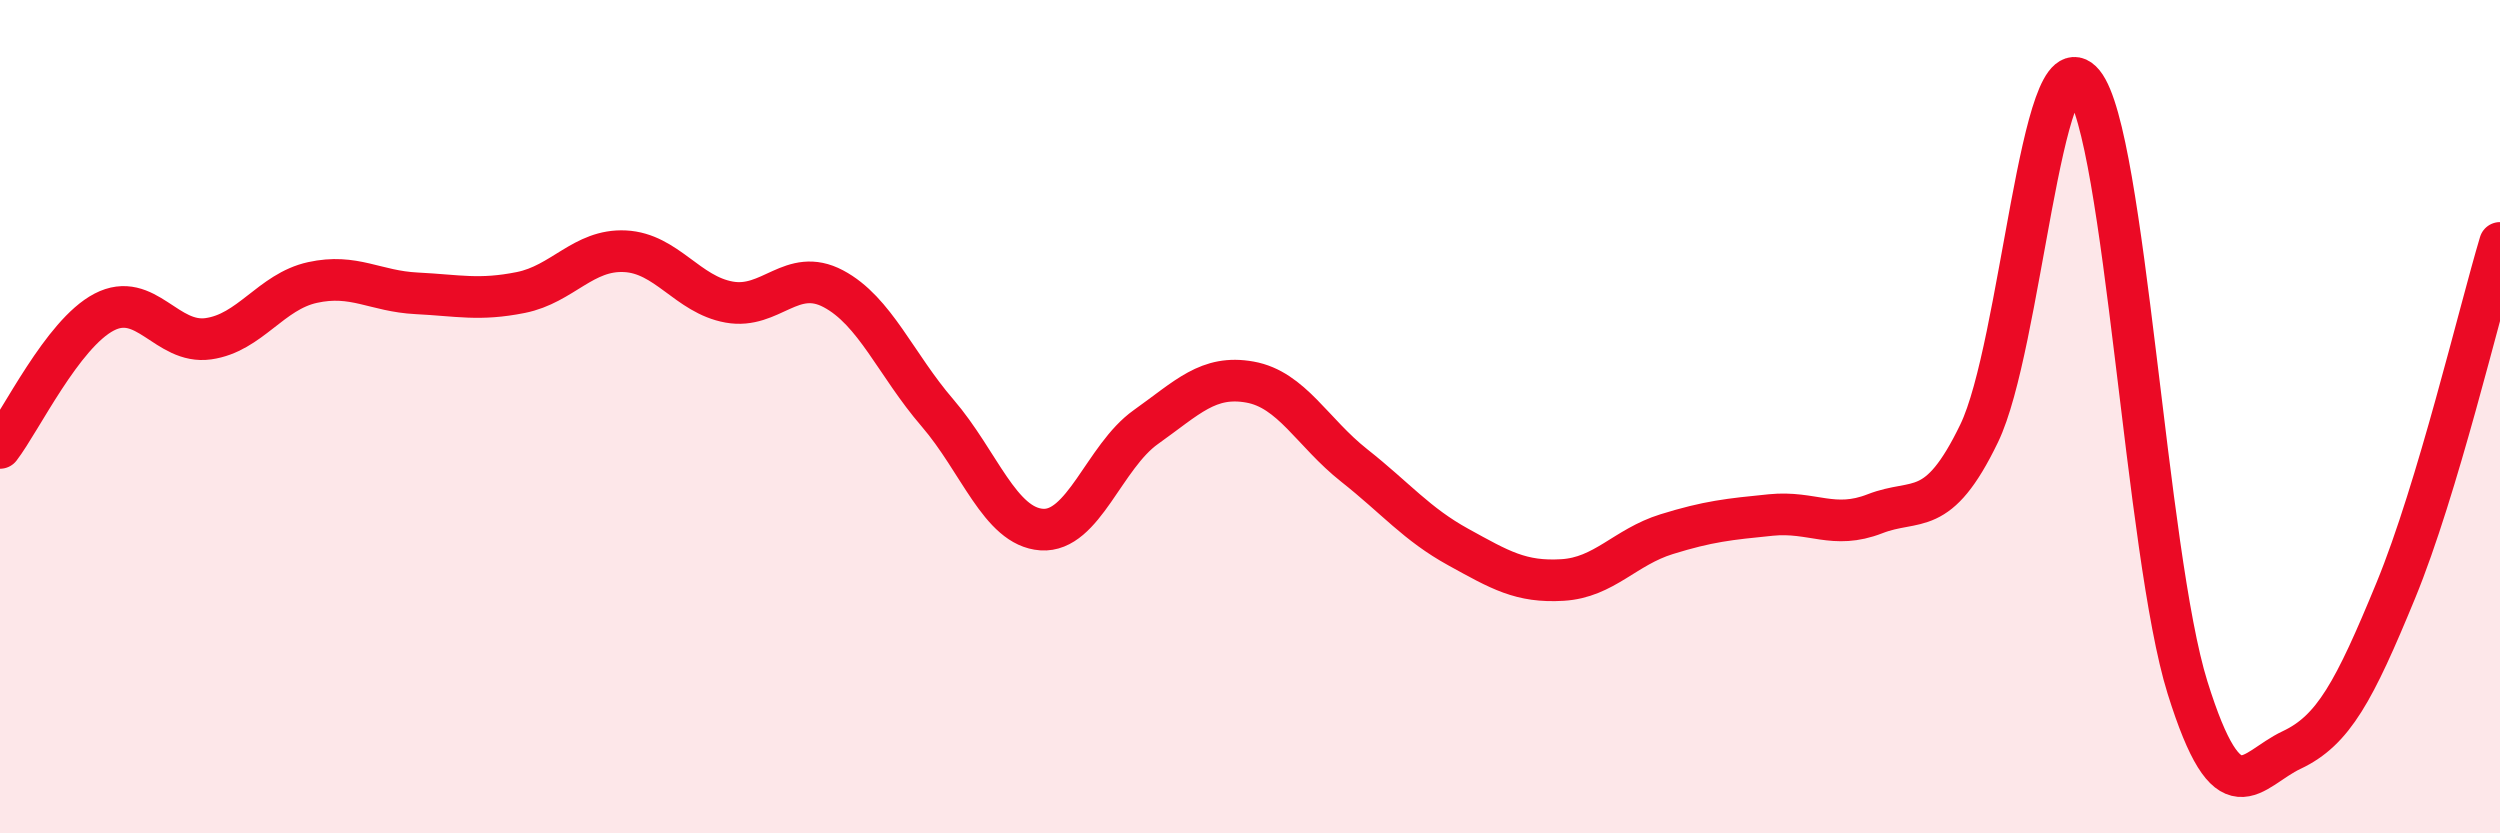
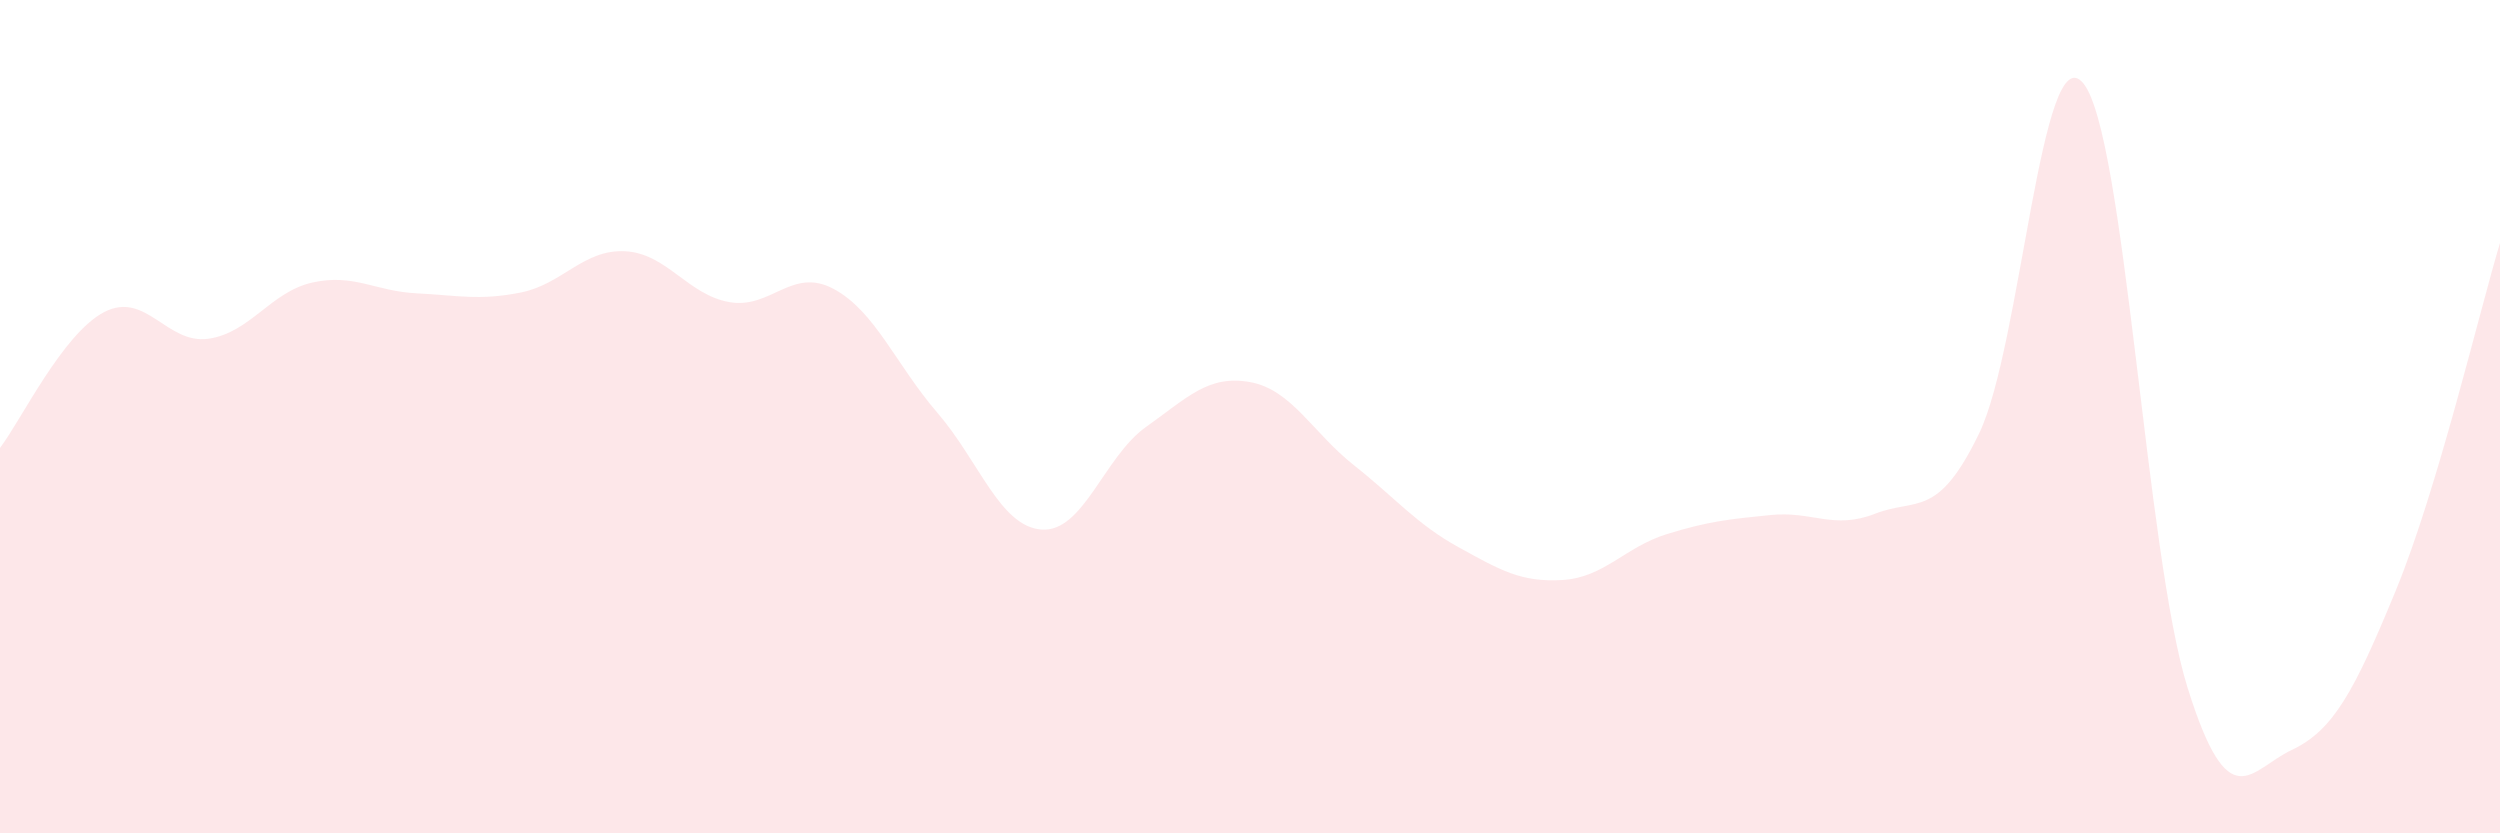
<svg xmlns="http://www.w3.org/2000/svg" width="60" height="20" viewBox="0 0 60 20">
  <path d="M 0,10.75 C 0.5,10.1 1.5,8.01 2.5,7.49 C 3.5,6.97 4,8.27 5,8.13 C 6,7.99 6.5,7 7.5,6.78 C 8.5,6.56 9,6.99 10,7.04 C 11,7.09 11.5,7.22 12.5,7.02 C 13.5,6.82 14,5.98 15,6.03 C 16,6.08 16.5,7.07 17.5,7.25 C 18.5,7.43 19,6.4 20,6.93 C 21,7.46 21.5,8.75 22.5,9.91 C 23.5,11.07 24,12.64 25,12.71 C 26,12.78 26.5,10.96 27.5,10.25 C 28.5,9.54 29,8.99 30,9.17 C 31,9.35 31.5,10.38 32.5,11.17 C 33.5,11.96 34,12.58 35,13.13 C 36,13.68 36.5,13.98 37.5,13.92 C 38.5,13.86 39,13.13 40,12.82 C 41,12.51 41.5,12.46 42.5,12.36 C 43.5,12.26 44,12.72 45,12.33 C 46,11.94 46.5,12.47 47.5,10.4 C 48.5,8.33 49,0.78 50,2 C 51,3.22 51.5,13.3 52.5,16.5 C 53.5,19.7 54,18.47 55,18 C 56,17.53 56.5,16.6 57.5,14.17 C 58.5,11.74 59.5,7.5 60,5.83L60 20L0 20Z" fill="#EB0A25" opacity="0.1" stroke-linecap="round" stroke-linejoin="round" />
-   <path d="M 0,10.75 C 0.5,10.1 1.5,8.01 2.5,7.49 C 3.5,6.97 4,8.27 5,8.13 C 6,7.99 6.5,7 7.5,6.78 C 8.5,6.56 9,6.99 10,7.04 C 11,7.09 11.5,7.22 12.5,7.02 C 13.5,6.82 14,5.98 15,6.03 C 16,6.08 16.5,7.07 17.5,7.25 C 18.5,7.43 19,6.4 20,6.93 C 21,7.46 21.5,8.75 22.5,9.91 C 23.5,11.07 24,12.64 25,12.71 C 26,12.78 26.5,10.96 27.5,10.25 C 28.5,9.54 29,8.99 30,9.17 C 31,9.35 31.5,10.38 32.5,11.17 C 33.5,11.96 34,12.58 35,13.13 C 36,13.68 36.5,13.98 37.5,13.92 C 38.5,13.86 39,13.13 40,12.82 C 41,12.51 41.5,12.46 42.5,12.36 C 43.5,12.26 44,12.72 45,12.33 C 46,11.94 46.5,12.47 47.5,10.4 C 48.5,8.33 49,0.78 50,2 C 51,3.22 51.5,13.3 52.5,16.5 C 53.5,19.7 54,18.47 55,18 C 56,17.53 56.5,16.6 57.5,14.17 C 58.5,11.74 59.5,7.5 60,5.83" stroke="#EB0A25" stroke-width="1" fill="none" stroke-linecap="round" stroke-linejoin="round" />
</svg>